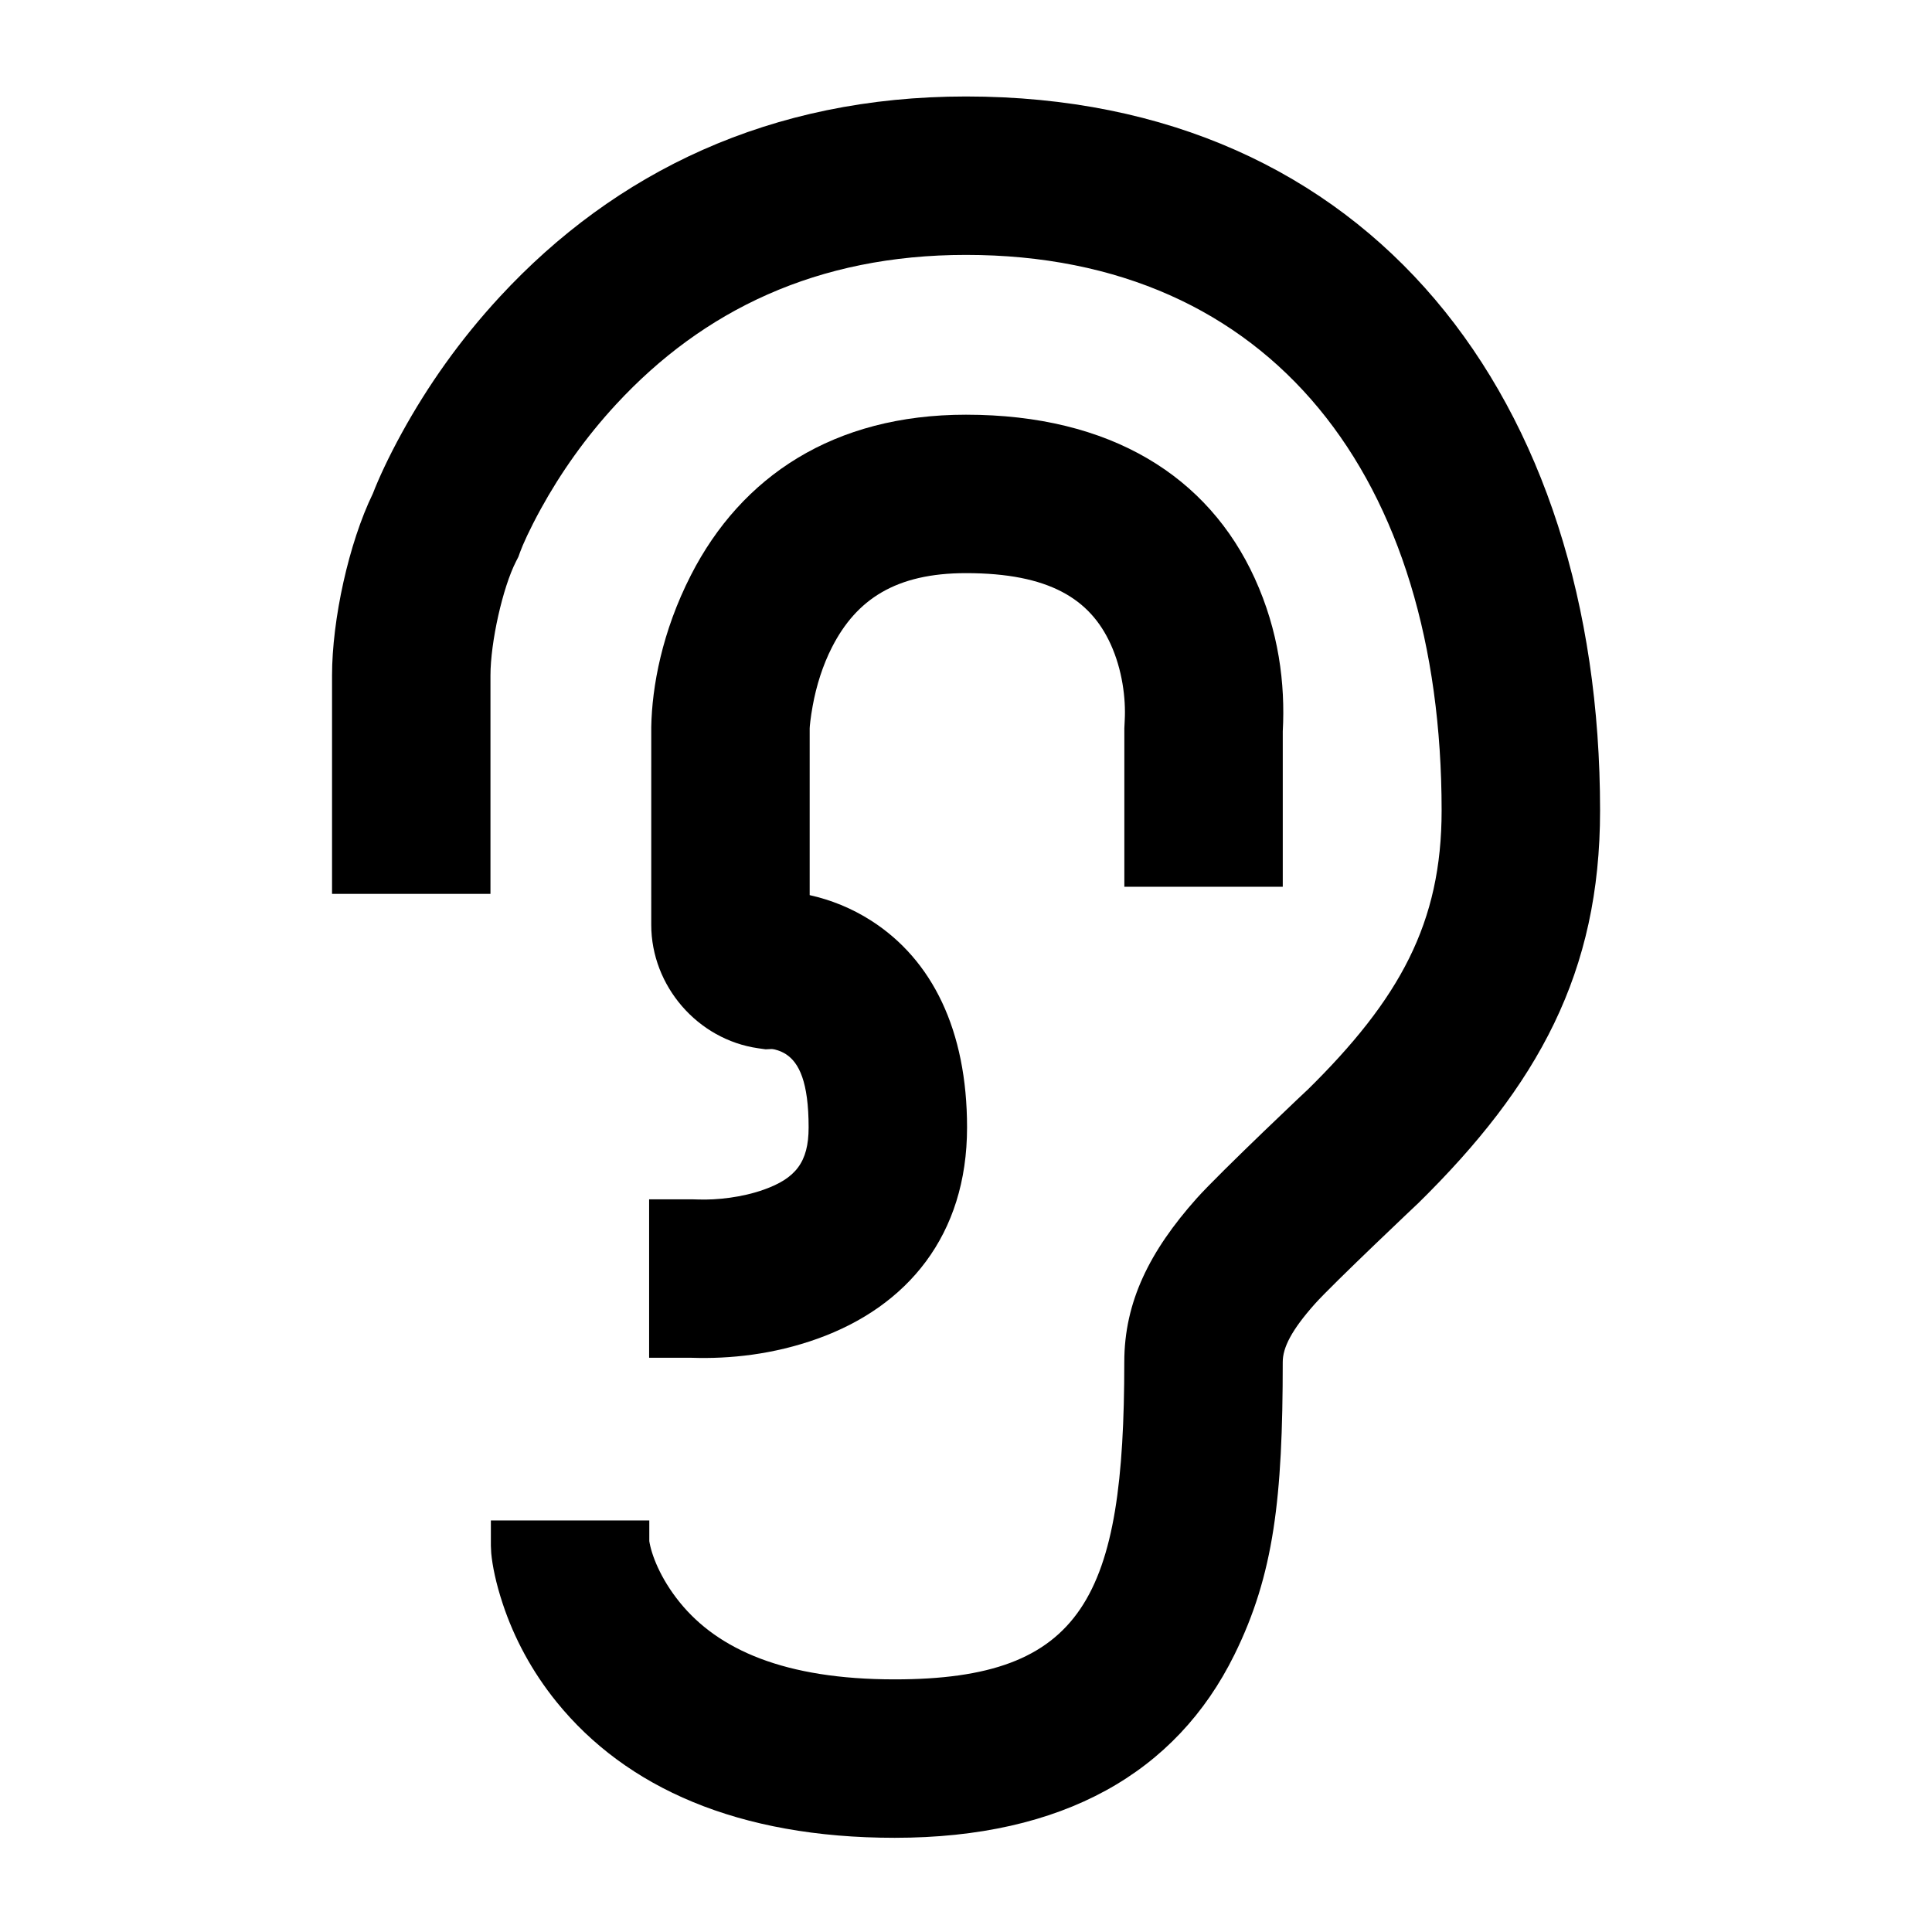
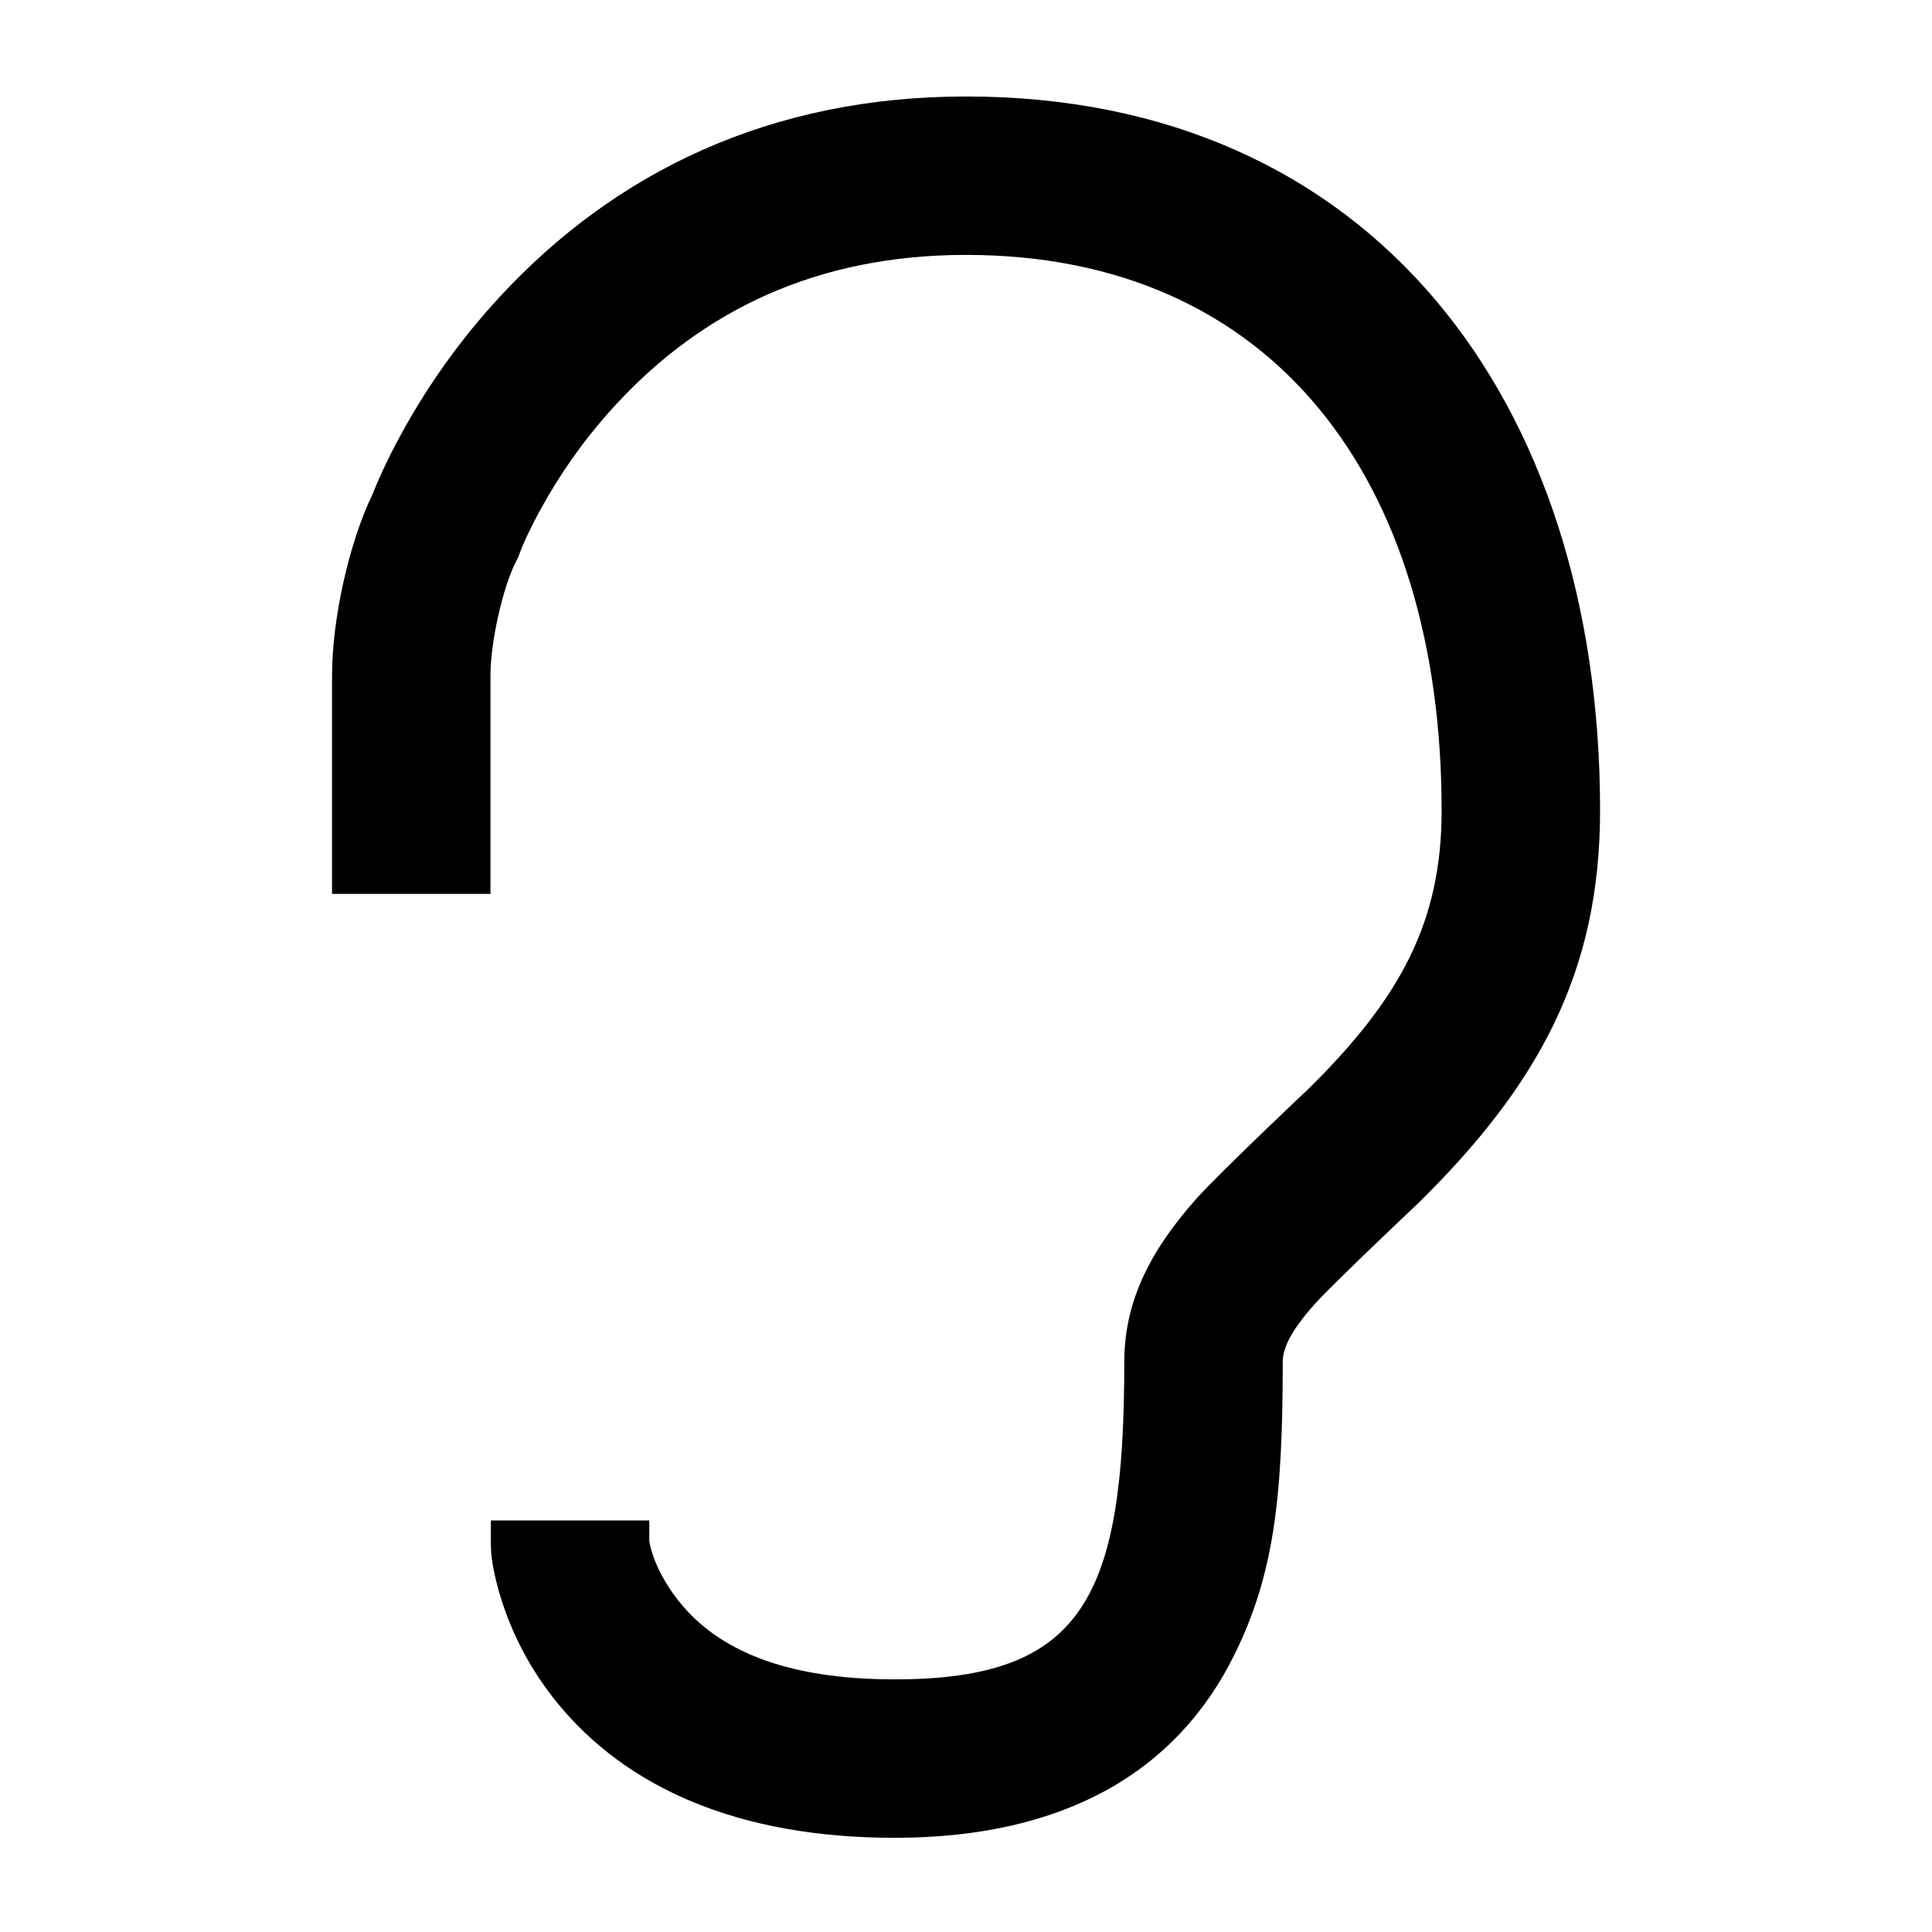
<svg xmlns="http://www.w3.org/2000/svg" fill="#000000" width="800px" height="800px" version="1.1" viewBox="144 144 512 512">
  <g>
    <path d="m316.07 552.4v-5.457h-41.984v6.699l0.094 1.965c0.305 3.266 1.215 7.894 3.07 13.473 2.957 8.891 7.586 17.73 14.258 25.973 18.387 22.707 48.137 35.984 89.598 35.984 44.559 0 74.586-17.223 90.016-48.504 10.477-21.242 12.816-41.473 12.816-77.574 0-3.832 2.32-8.457 8.535-15.434 4.606-5.172 28.176-27.453 27.234-26.527 31.992-31.441 48.328-61.293 48.328-104.2 0-108.88-60.621-189.23-168.04-189.23-51.867 0-92.945 20.016-123.51 53.047-10.609 11.465-19.176 23.707-25.926 35.984-3.715 6.754-6.25 12.324-7.742 16.191-6.391 13.133-10.824 33.434-10.824 48.219v57.879h41.984v-57.879c0-8.809 3.246-23.34 6.785-30.238l0.609-1.188 0.453-1.258c0.695-1.922 2.5-6 5.527-11.504 5.184-9.43 11.809-18.895 19.949-27.691 23.004-24.859 53.215-39.578 92.695-39.578 81.246 0 126.05 59.391 126.05 147.25 0 29.754-11.062 49.965-35.773 74.25 2.231-2.191-23.145 21.797-29.16 28.551-12.418 13.945-19.164 27.383-19.164 43.355 0 62.277-10.762 84.094-60.848 84.094-29.164 0-46.809-7.875-56.969-20.422-5.215-6.438-7.523-12.742-8.066-16.23z" />
-     <path d="m360.62 498.78c23.875-8.551 39.66-27.457 39.66-56.004 0-25.773-9.238-44.422-25.355-54.762-5.25-3.367-10.781-5.551-16.352-6.797v-44.195c0.012-0.492 0.215-2.777 0.793-5.941 0.98-5.394 2.664-10.754 5.125-15.566 6.473-12.664 16.91-19.629 35.504-19.629 22.074 0 32.883 6.883 38.324 18.793 3.106 6.801 4.059 14.418 3.746 20.188-0.004 0.113-0.039 0.832-0.102 2.156v41.984h41.984v-41.184c0.688-12.645-1.066-26.629-7.441-40.59-12.297-26.918-38.066-43.332-76.512-43.332-35.043 0-59.504 16.332-72.883 42.5-7.672 15-10.328 29.566-10.52 40.242l-0.004 52.434c0 16.195 12.281 30.426 28.332 32.723l1.969 0.281 1.668-0.078c0.512 0.02 2.207 0.395 3.695 1.352 3.508 2.25 6.043 7.363 6.043 19.422 0 9.281-3.523 13.504-11.832 16.477-5.856 2.098-12.508 2.785-17.367 2.625-0.125-0.004-0.559-0.016-1.301-0.035h-11.77v41.984h11.309c10.059 0.332 21.59-0.859 33.285-5.047z" />
  </g>
</svg>